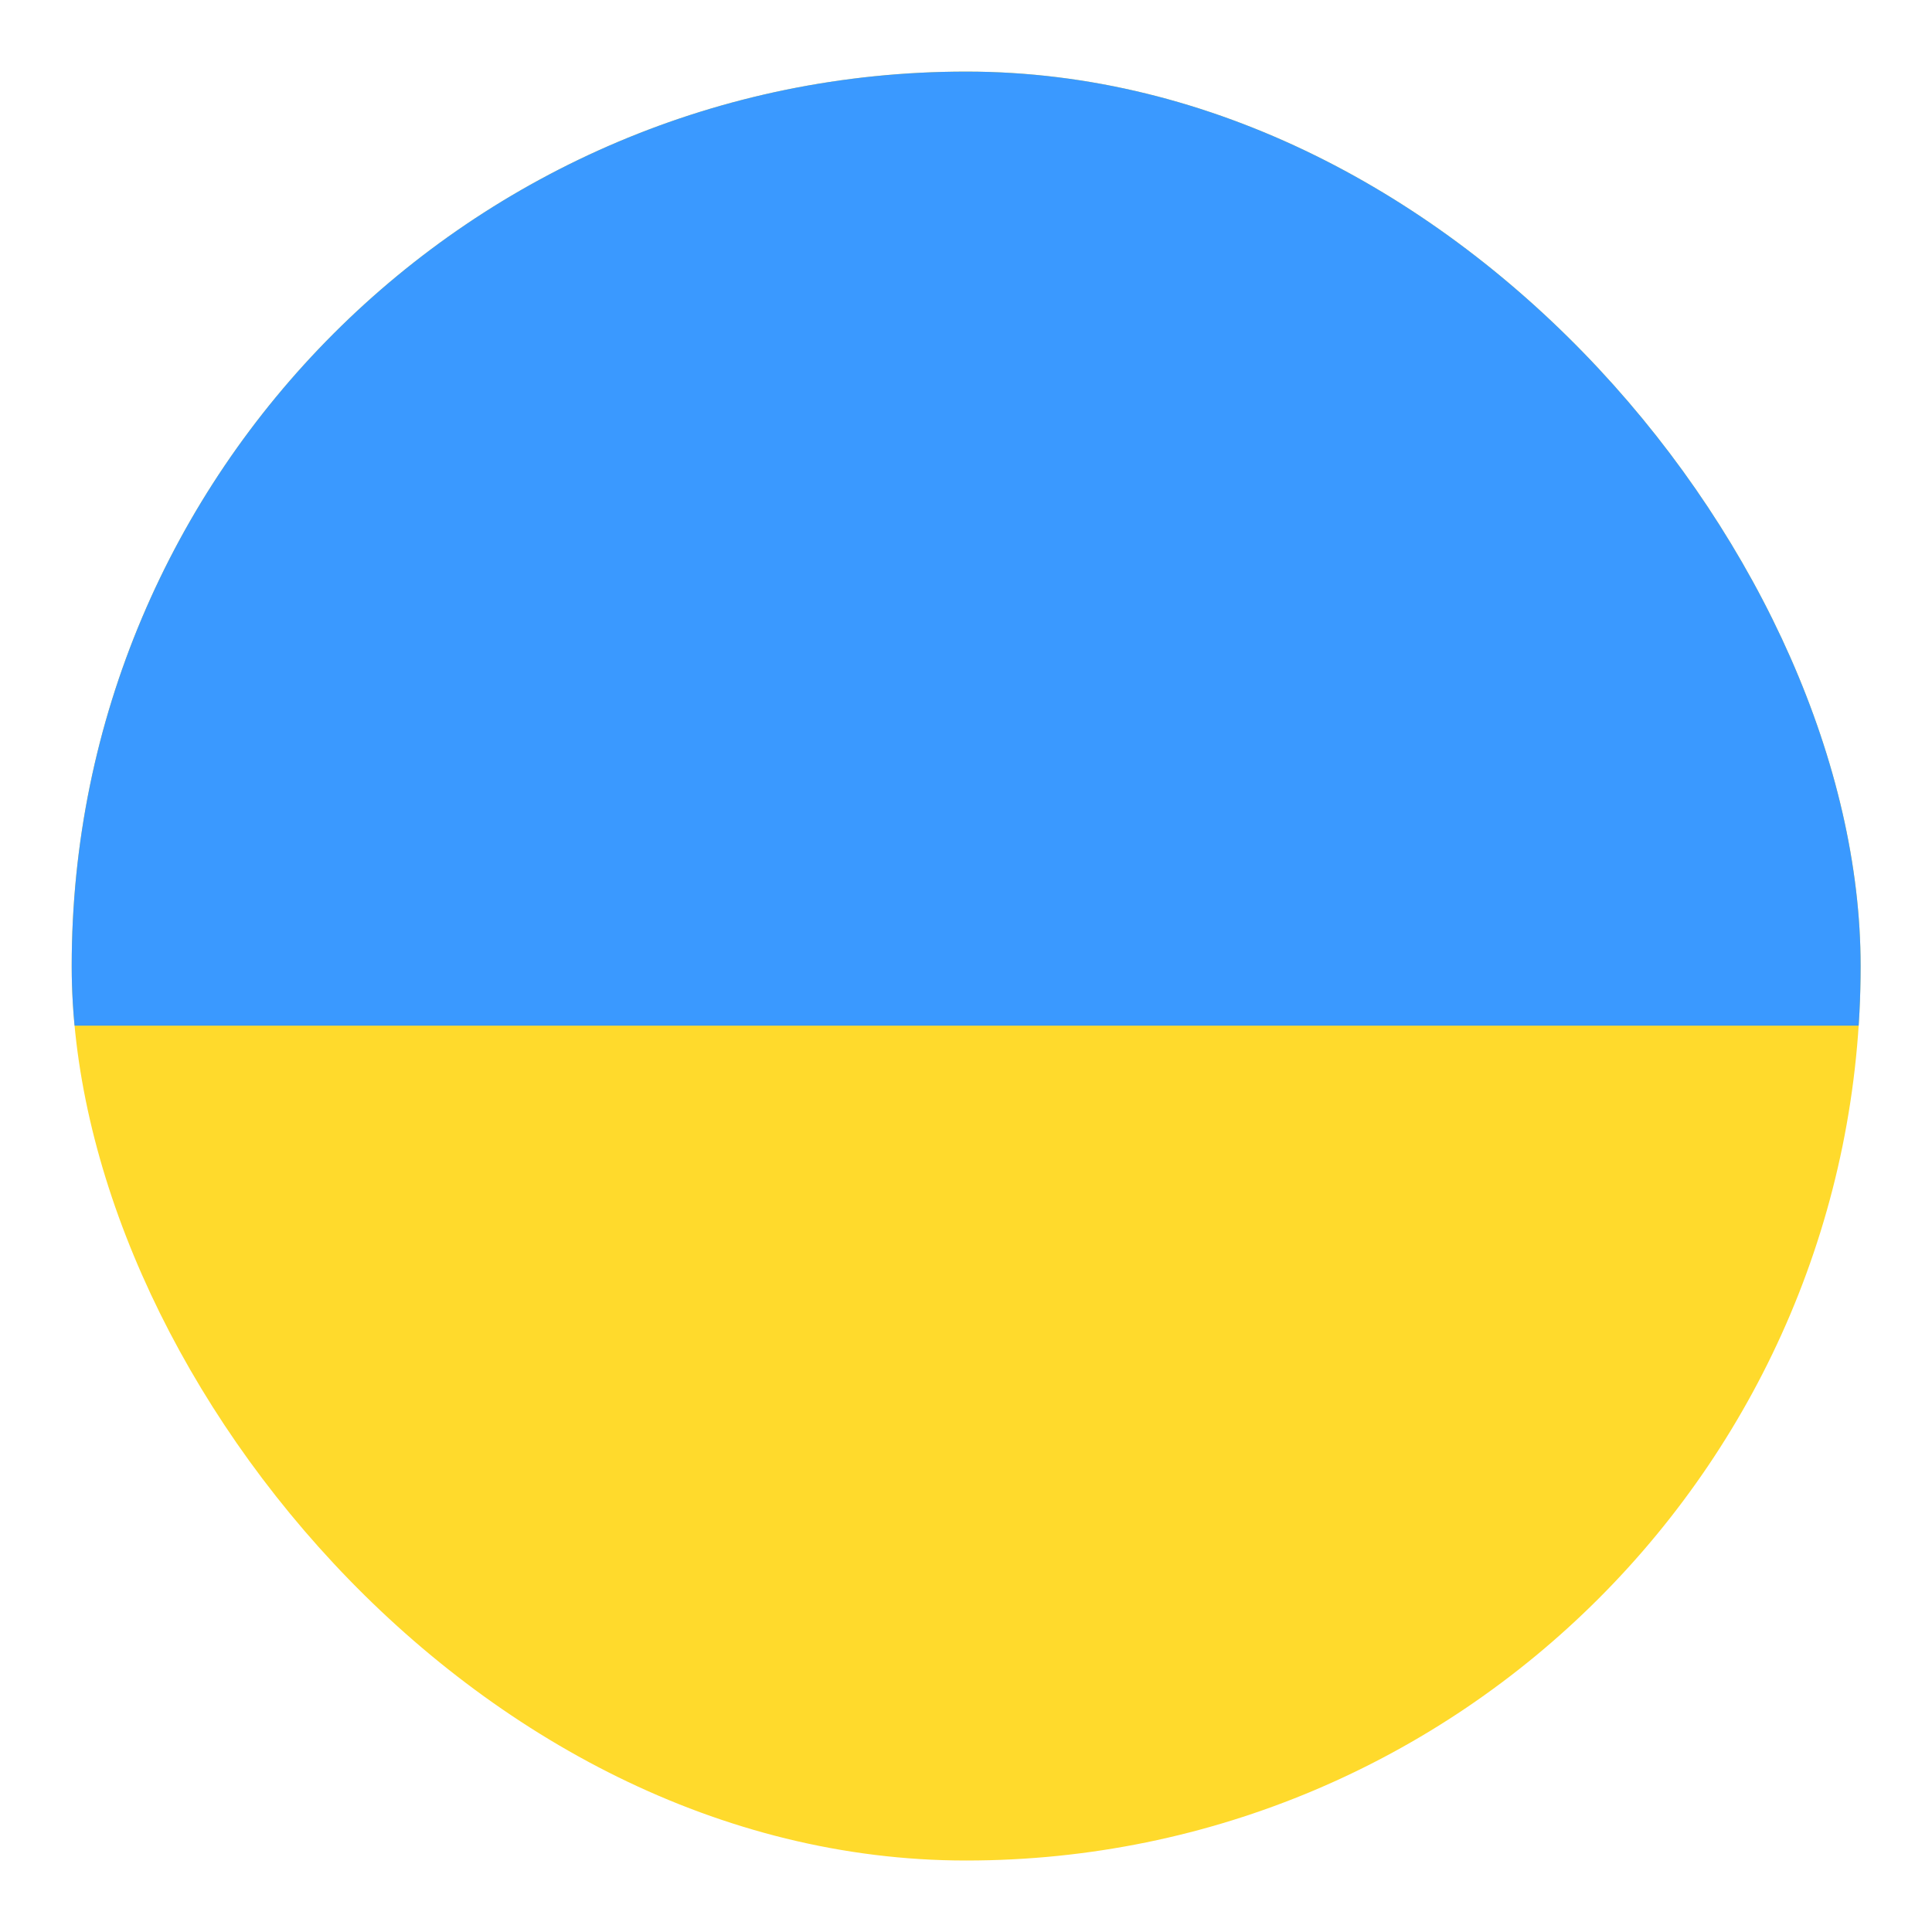
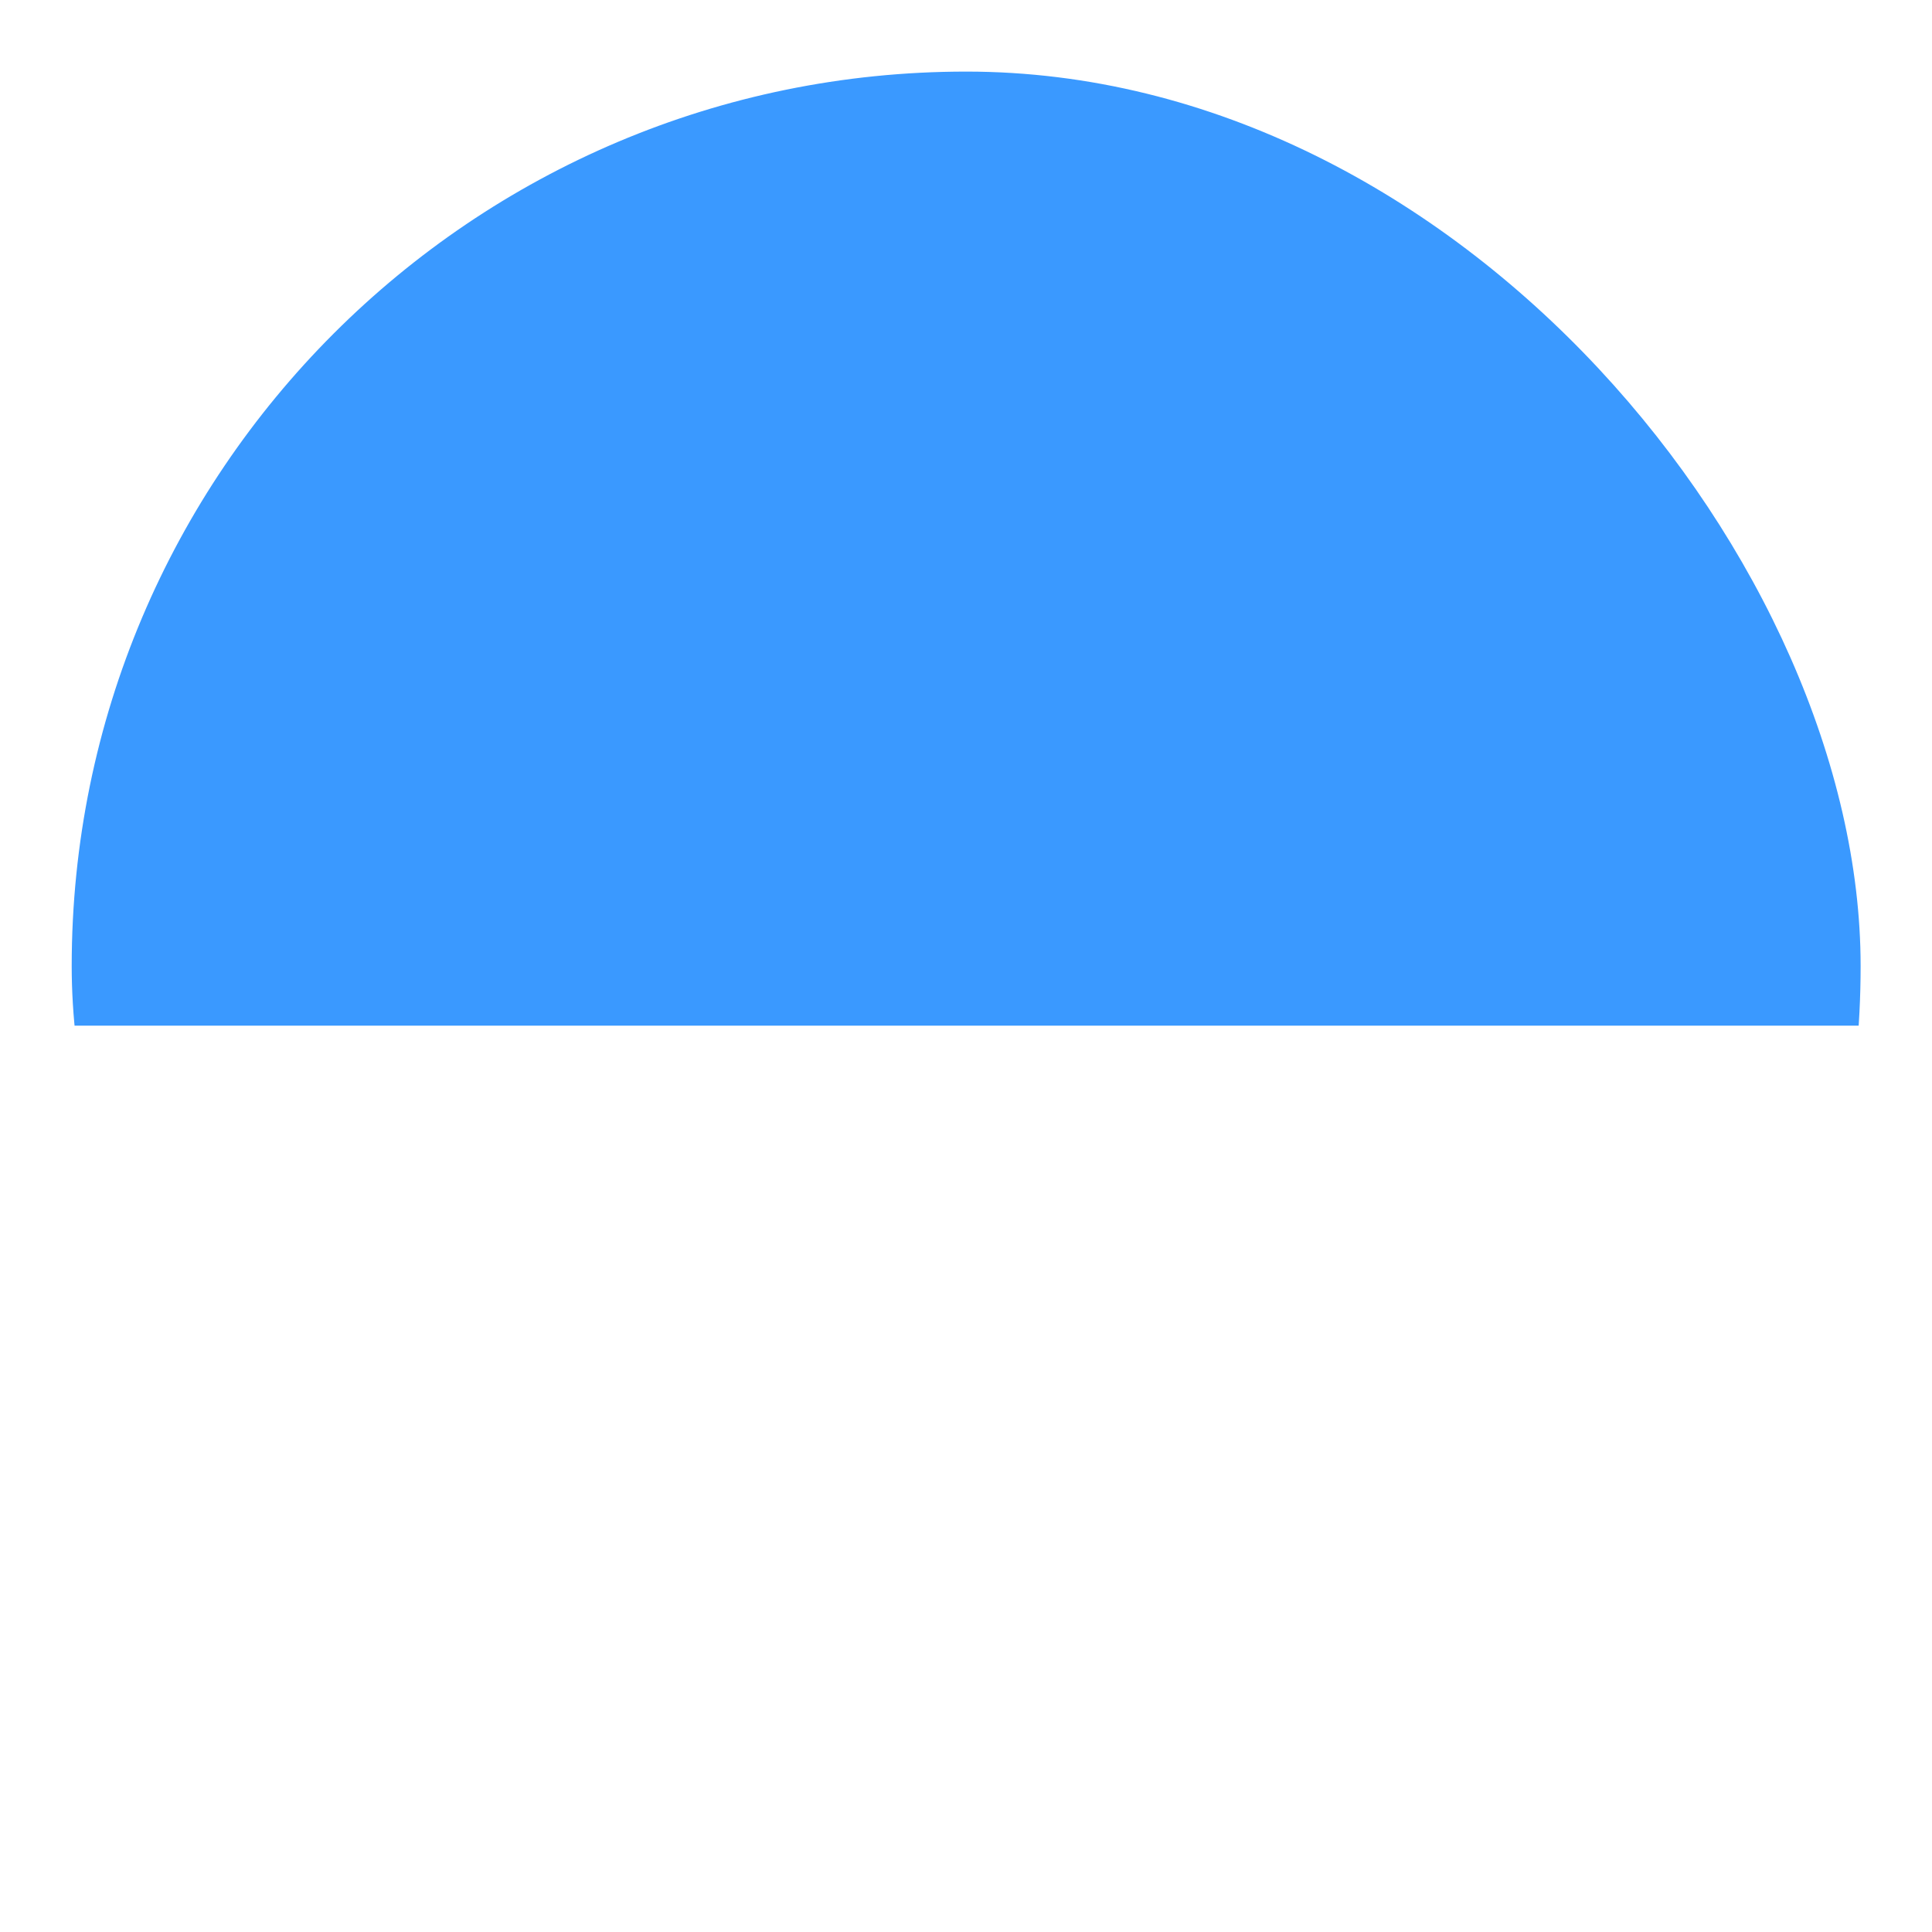
<svg xmlns="http://www.w3.org/2000/svg" width="18" height="18" viewBox="0 0 18 18" fill="none">
  <g clip-path="url(#clip0_11868_2593)">
-     <rect x="0.668" y="0.667" width="16.667" height="16.667" rx="8.333" fill="#FFDA2C" />
    <path fill-rule="evenodd" clip-rule="evenodd" d="M0.668 0.667H17.335V9.556H0.668V0.667Z" fill="#3A99FF" />
  </g>
  <defs>
    <clipPath id="clip0_11868_2593">
      <rect x="0.668" y="0.667" width="16.667" height="16.667" rx="8.333" fill="white" />
    </clipPath>
  </defs>
</svg>